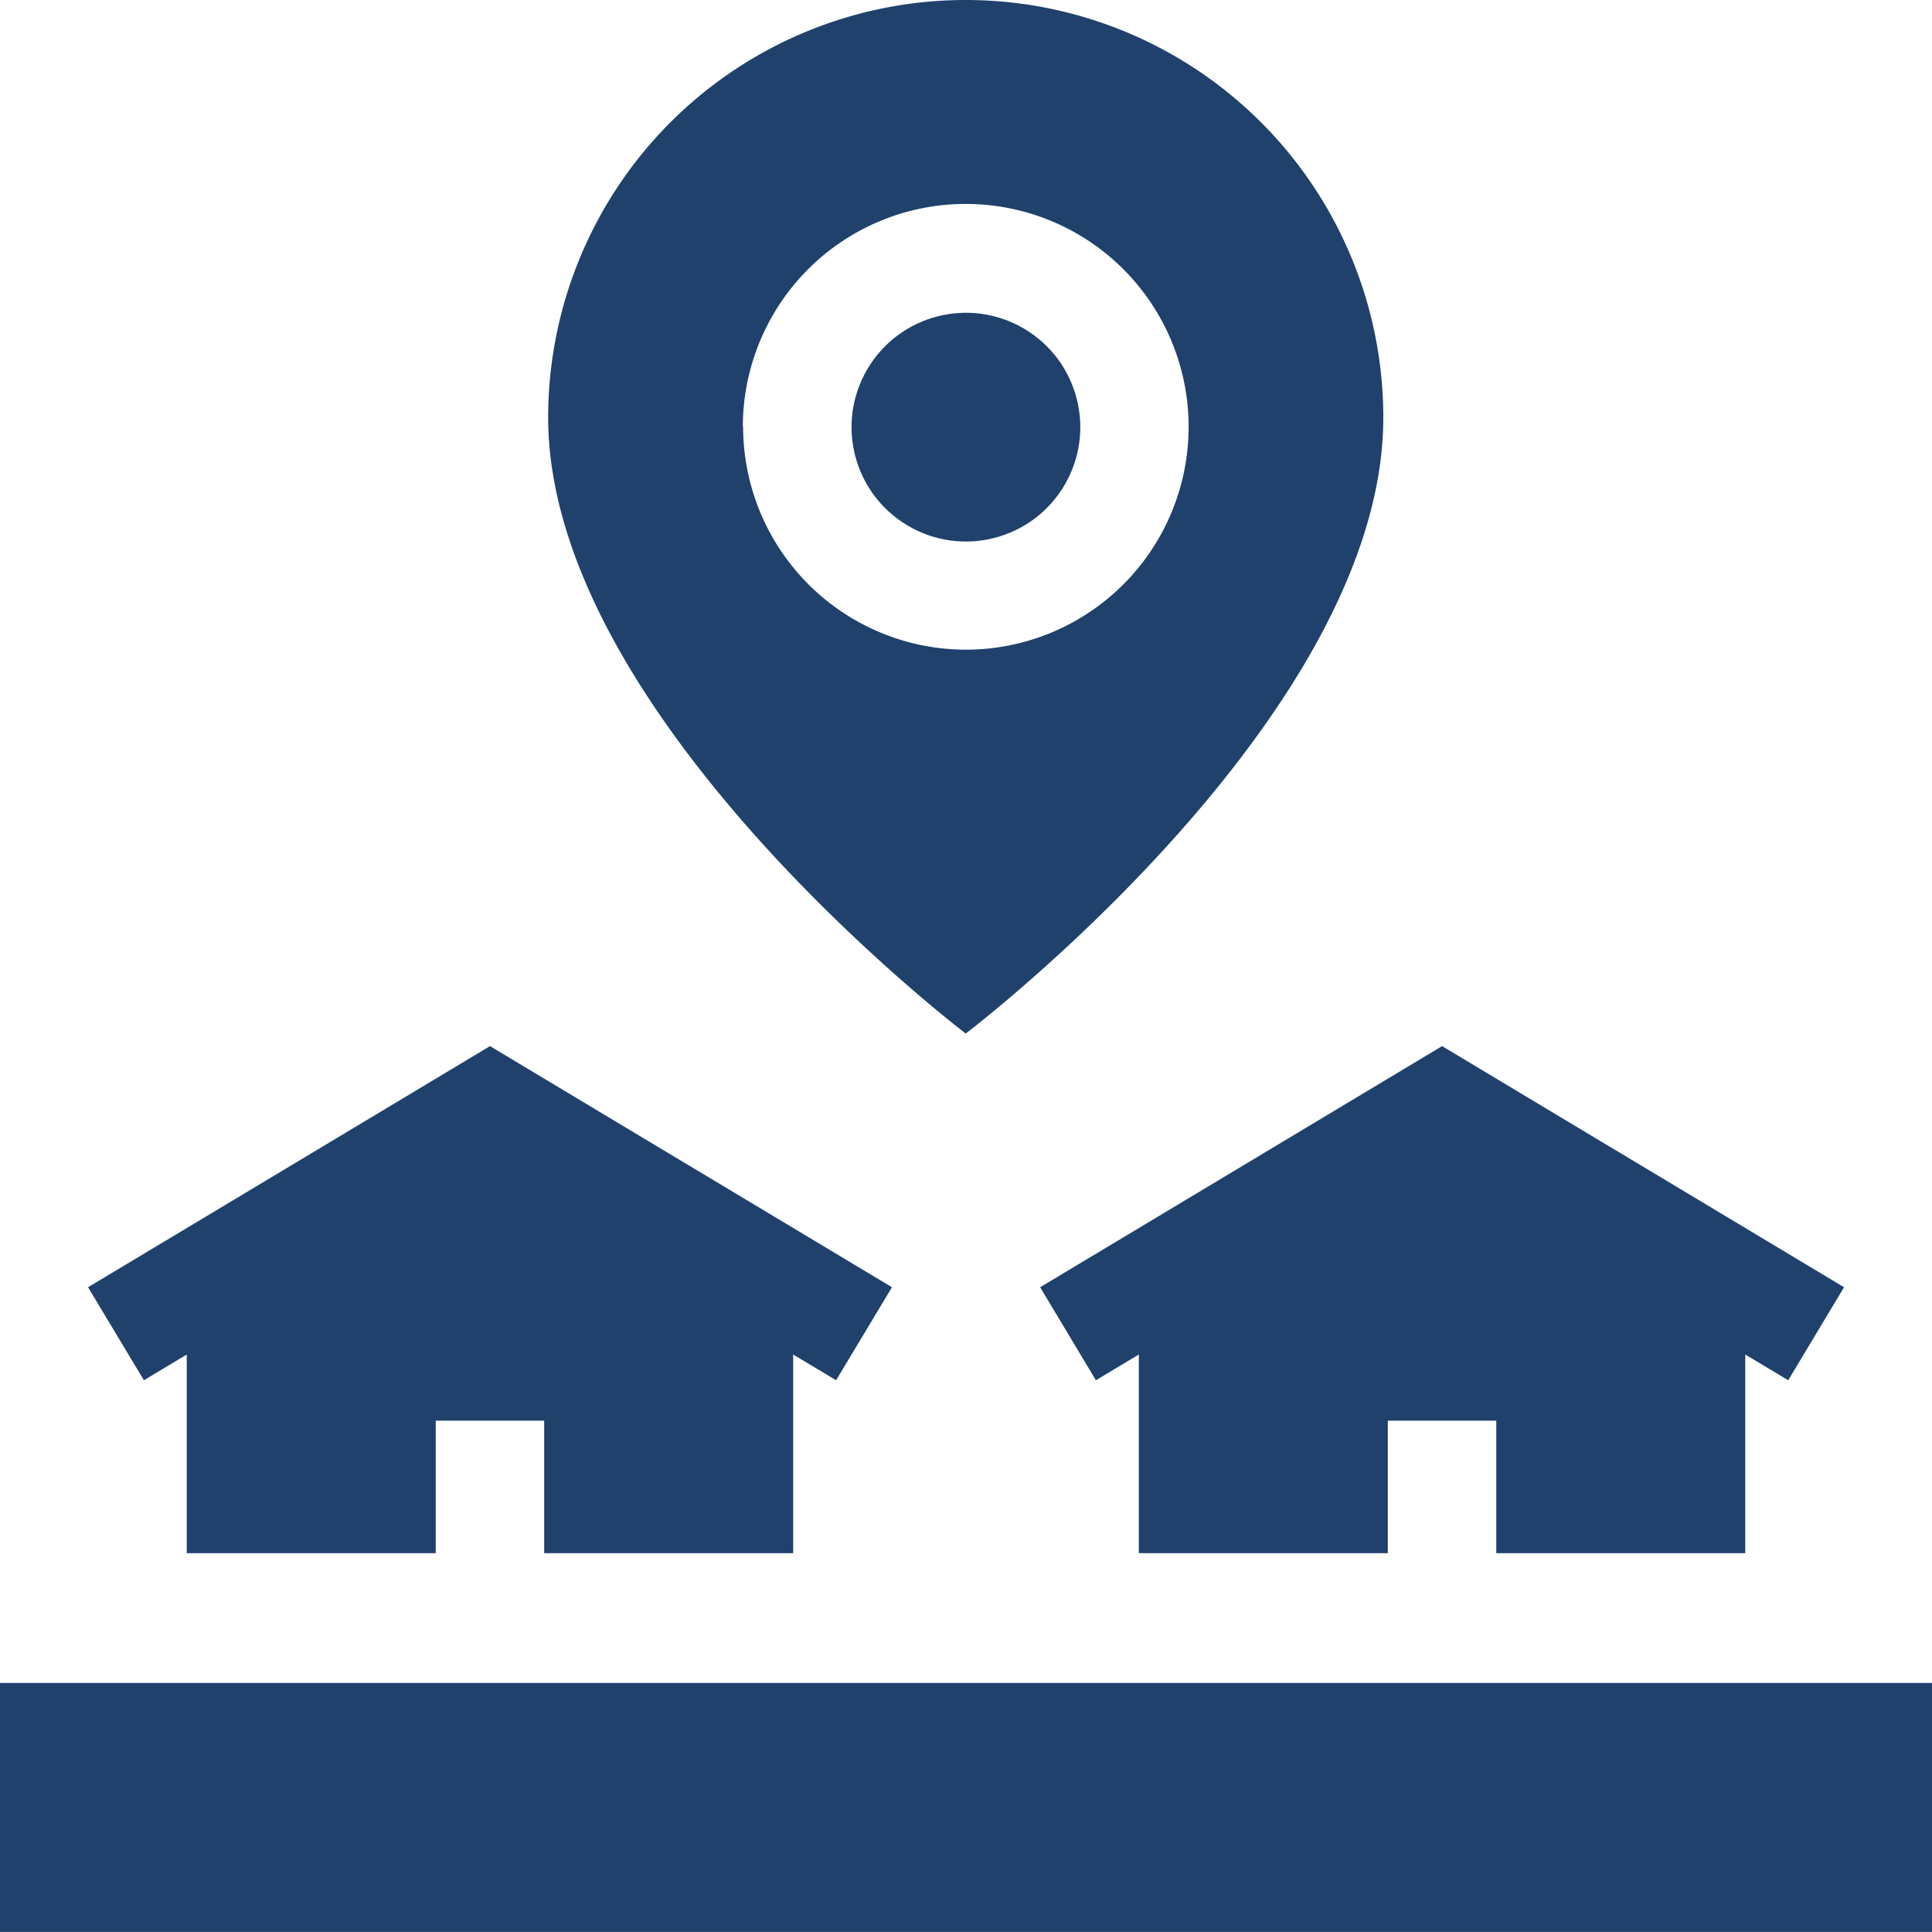
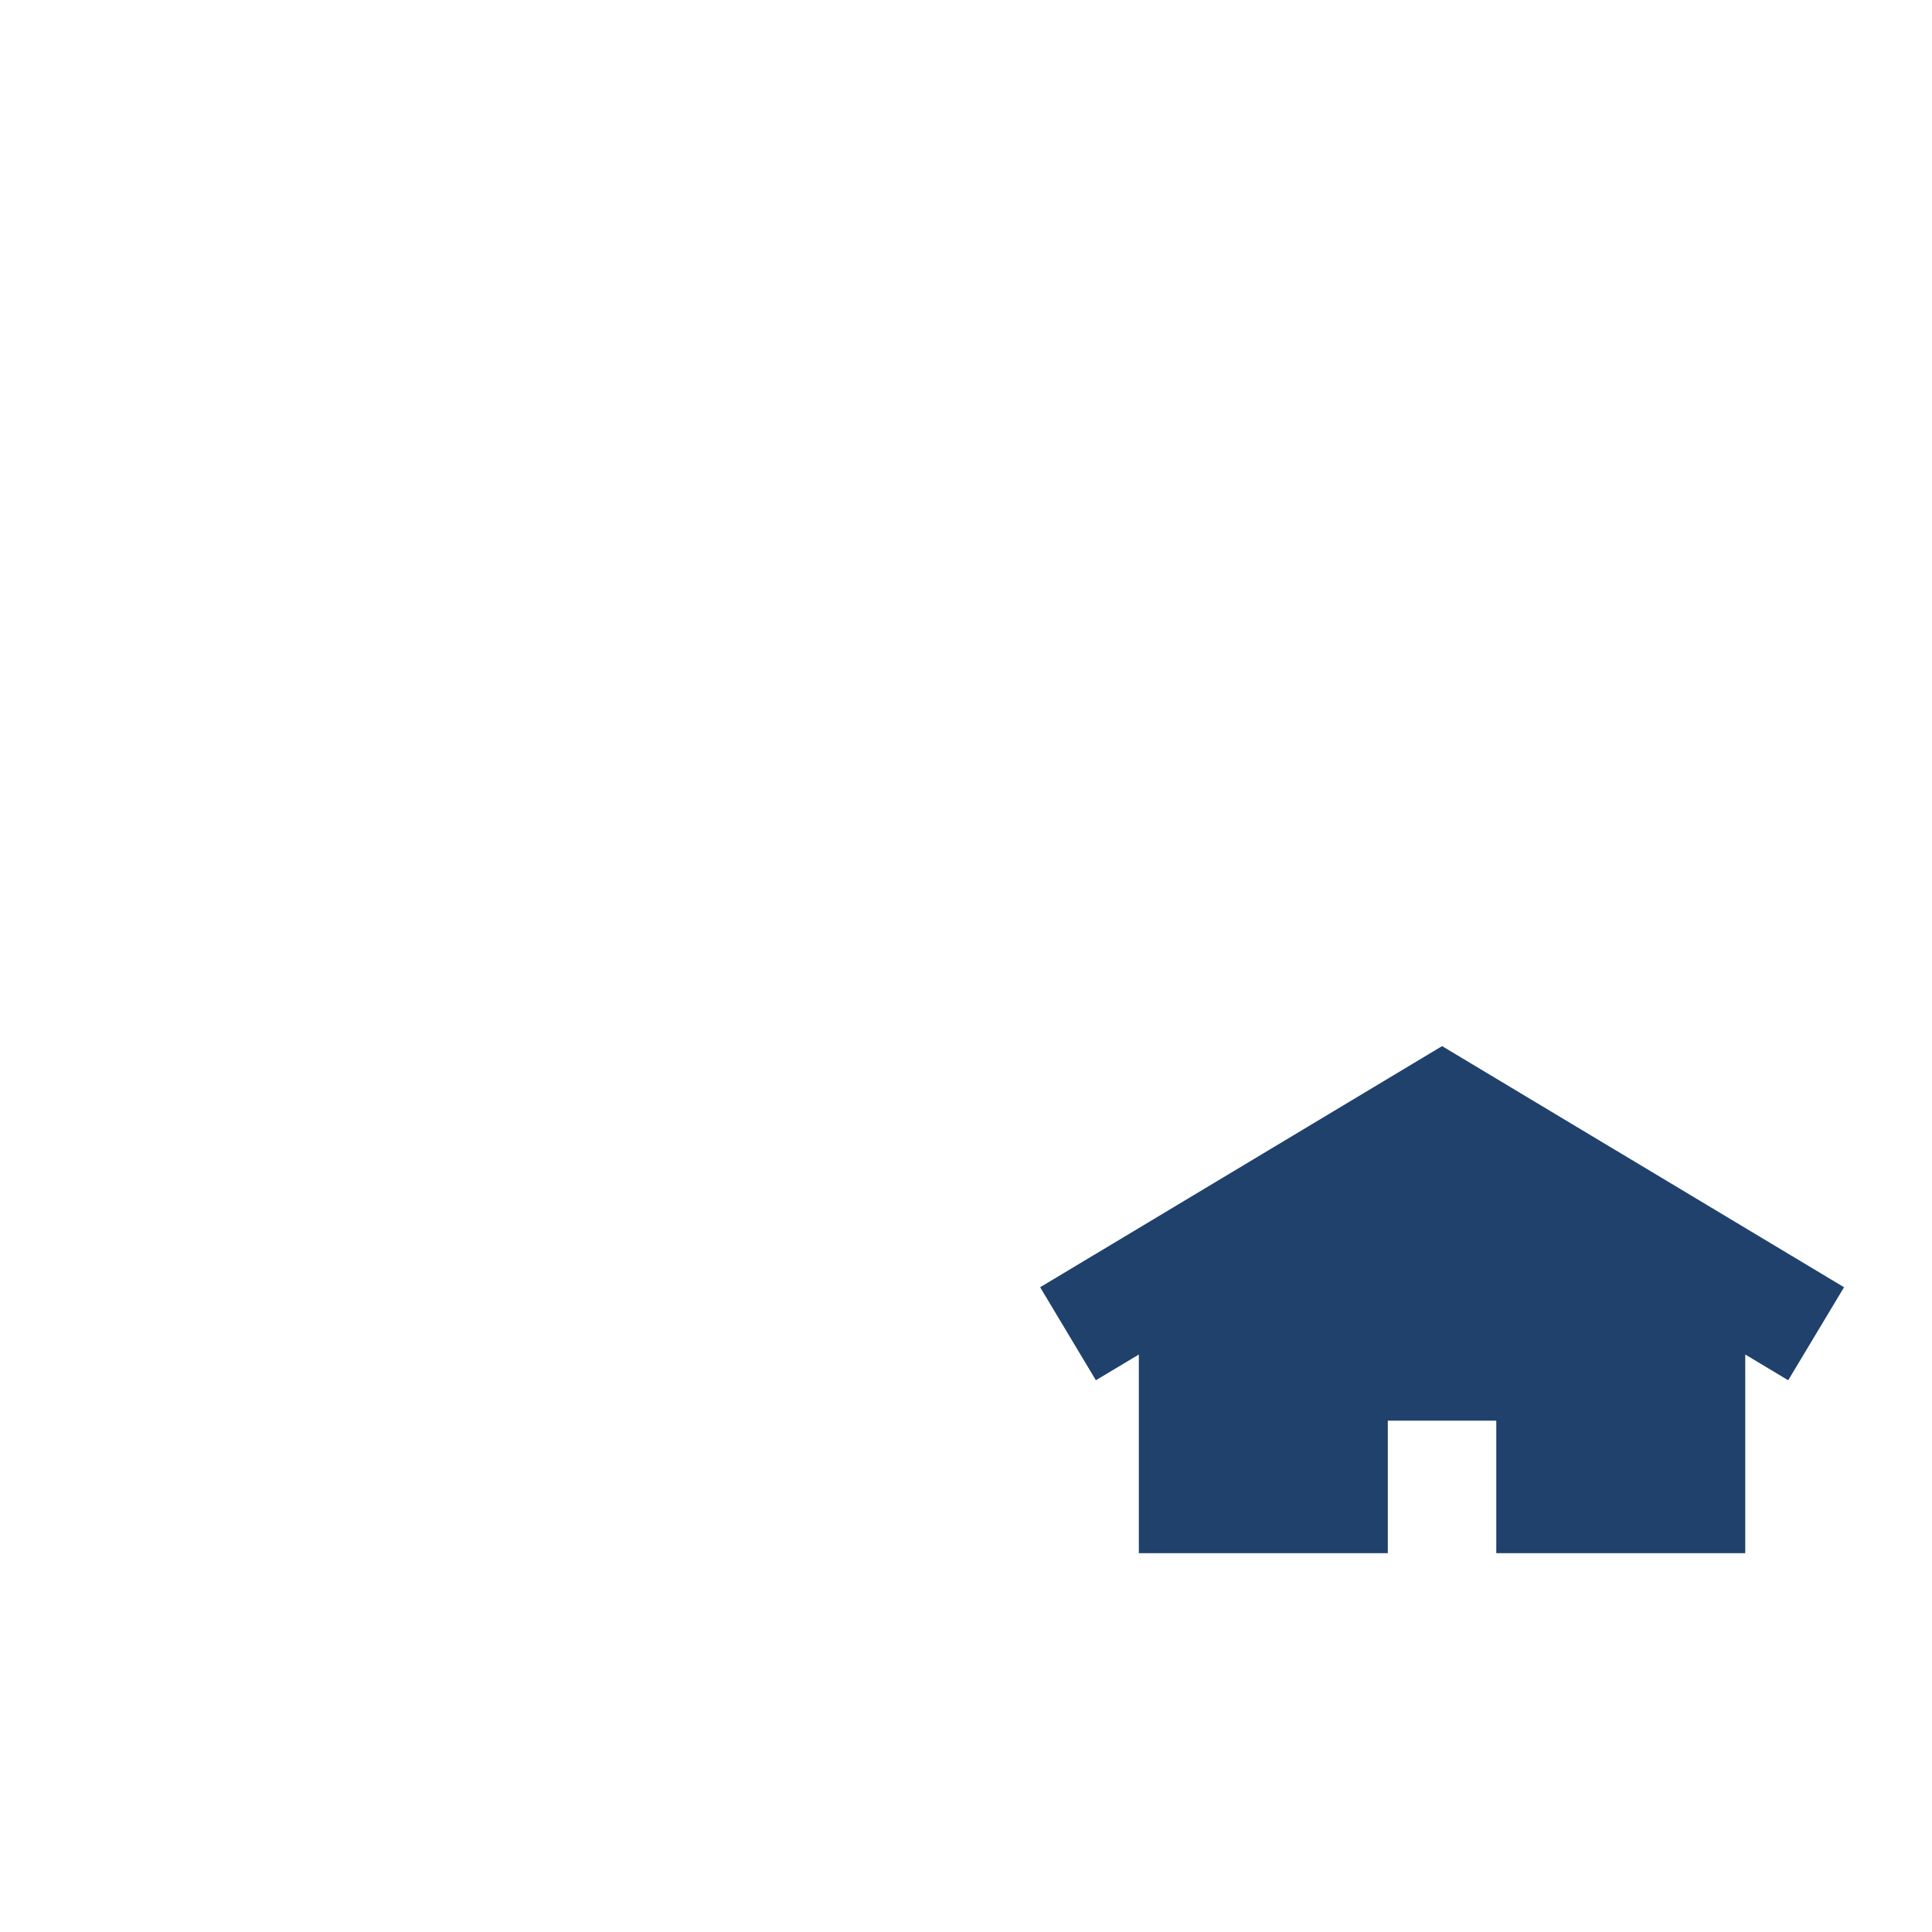
<svg xmlns="http://www.w3.org/2000/svg" id="onsite" width="35.982" height="35.981" viewBox="0 0 35.982 35.981">
  <path id="Path_17969" data-name="Path 17969" d="M266.391,279.16l.8-.479v3.7h4.637v-2.468h2.02v2.468h4.637v-3.7l.8.479,1.04-1.732-7.486-4.491-7.486,4.491Z" transform="translate(-245.981 -253.454)" fill="#1f416c" />
-   <path id="Path_17970" data-name="Path 17970" d="M26.189,278.681v3.7h4.637v-2.468h2.02v2.468h4.637v-3.7l.8.479,1.04-1.732-7.486-4.491-7.486,4.491,1.04,1.732Z" transform="translate(-22.711 -253.454)" fill="#1f416c" />
-   <path id="Path_17971" data-name="Path 17971" d="M0,443.143H35.982v4.637H0Z" transform="translate(0 -411.799)" fill="#1f416c" />
-   <path id="Path_17972" data-name="Path 17972" d="M148.3,19.249s7.777-5.9,7.777-11.472a7.777,7.777,0,1,0-15.554,0C140.528,13.344,148.3,19.249,148.3,19.249Zm-4.151-11.3A4.151,4.151,0,1,1,148.3,12.1,4.155,4.155,0,0,1,144.154,7.952Z" transform="translate(-130.314 0)" fill="#1f416c" />
-   <circle id="Ellipse_45" data-name="Ellipse 45" cx="2.13" cy="2.13" r="2.13" transform="translate(15.071 8.701) rotate(-59.331)" fill="#1f416c" />
</svg>